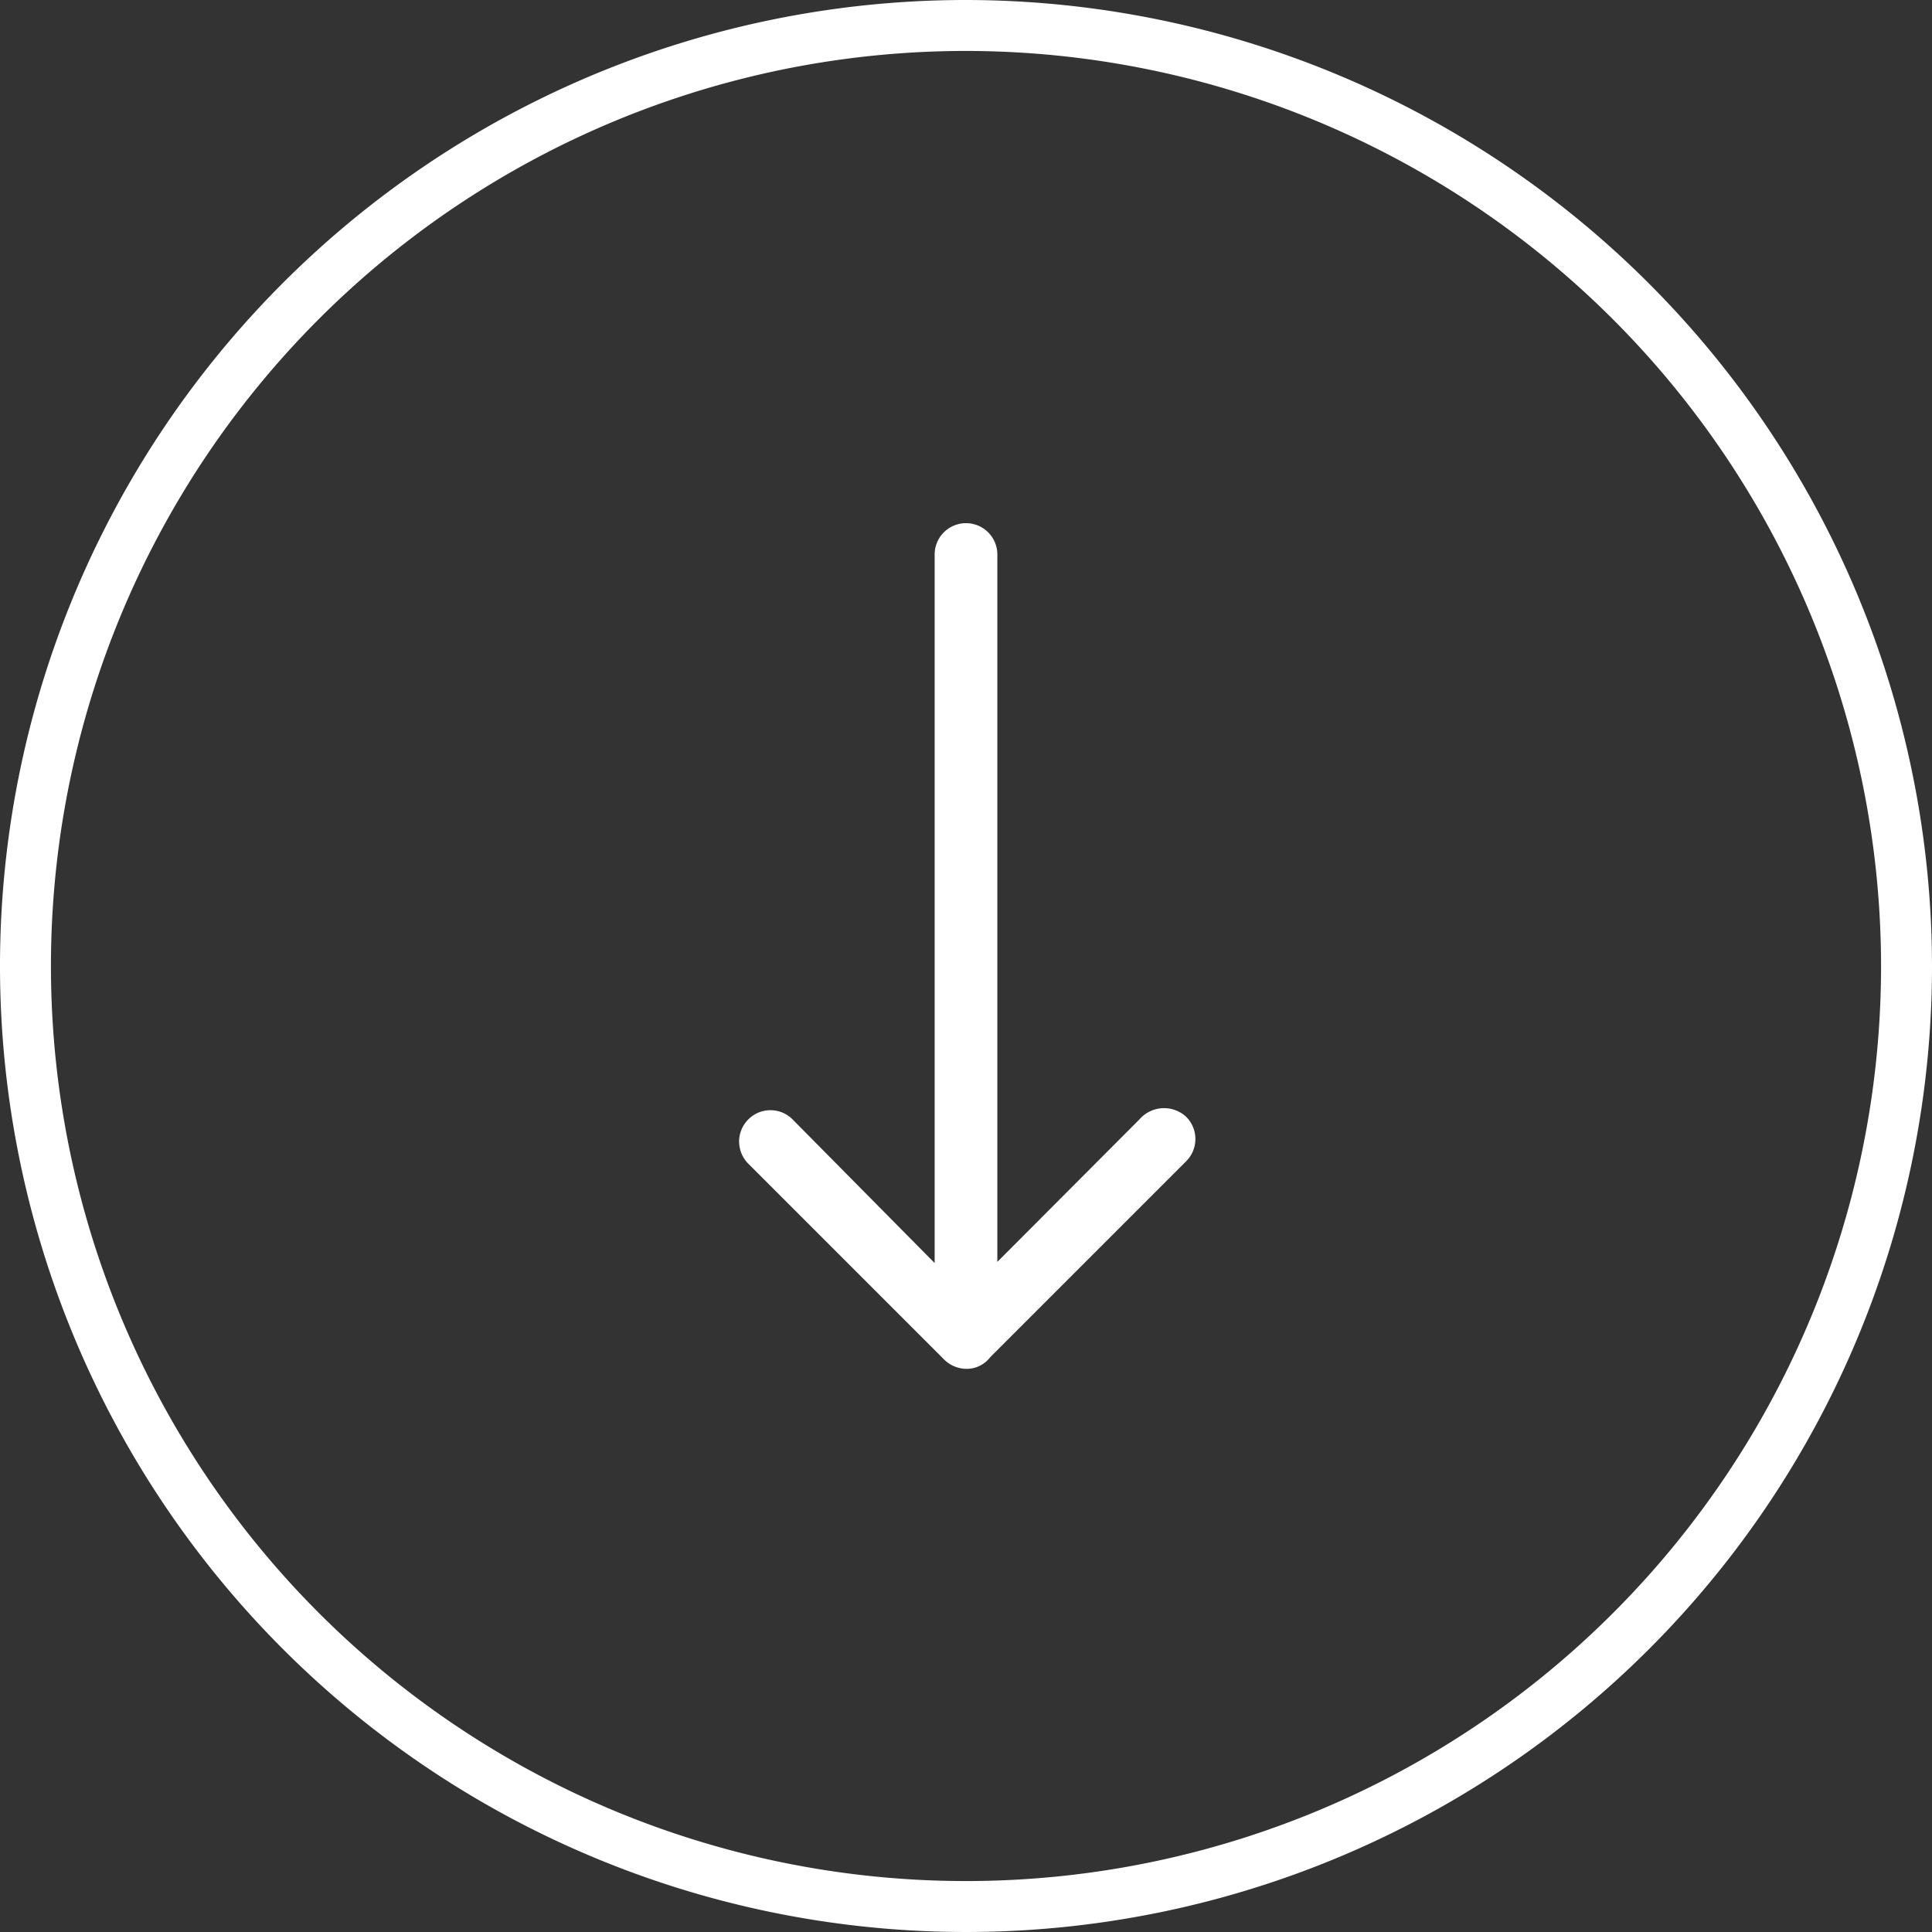
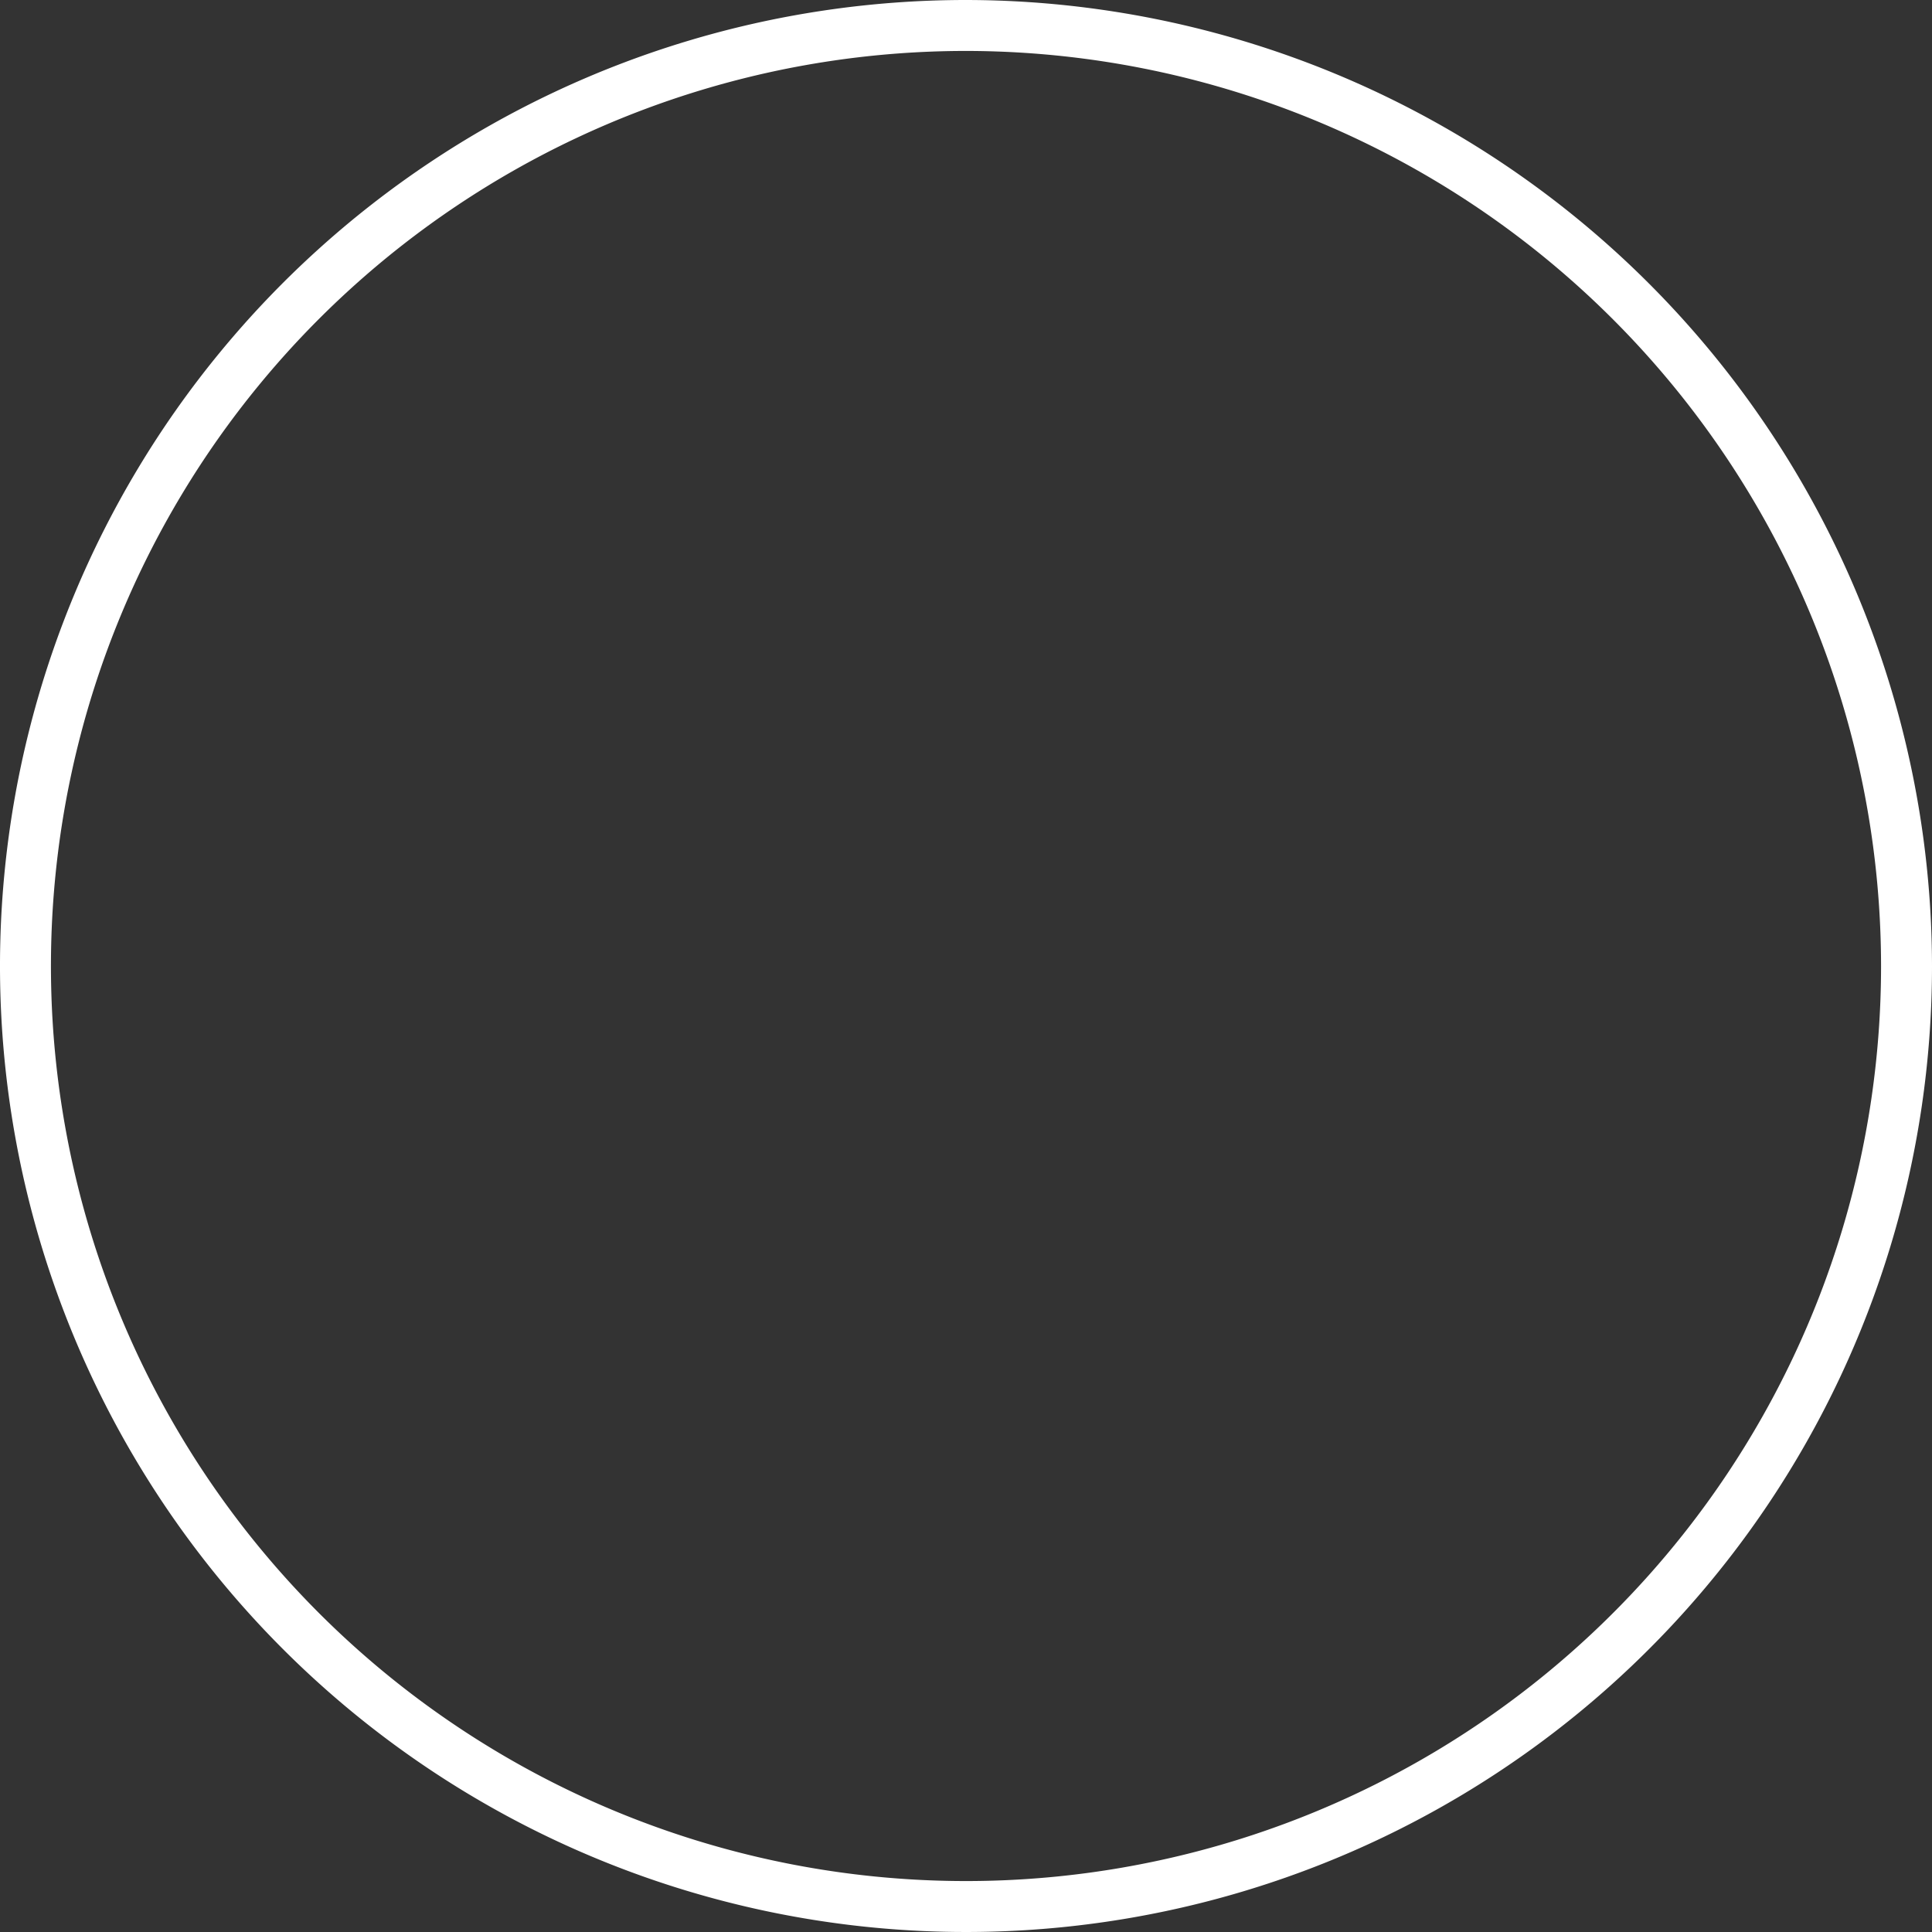
<svg xmlns="http://www.w3.org/2000/svg" viewBox="0 0 49.3 49.3">
  <rect x="0" y="0" width="49.3" height="49.3" fill="#333333" stroke="none" />
  <defs>
    <style>.cls-1{fill:#fff;}</style>
  </defs>
  <title>scroll-icon</title>
  <g id="Ebene_2" data-name="Ebene 2">
    <g id="Ebene_1-2" data-name="Ebene 1">
-       <path class="cls-1" d="M29.08,28.56,25.45,32.2V14.15a.8.8,0,0,0-1.6,0V32.23l-3.63-3.67a.79.79,0,0,0-.56-.23h0a.79.79,0,0,0-.56.23.8.8,0,0,0-.24.56.81.81,0,0,0,.23.57l5,5a.82.82,0,0,0,.57.24h0a.76.76,0,0,0,.61-.3l5-5a.8.8,0,0,0,0-1.13A.83.83,0,0,0,29.08,28.56Z" />
      <path class="cls-1" d="M24.65,0A24.65,24.65,0,1,0,49.3,24.65,24.68,24.68,0,0,0,24.65,0ZM48,24.65A23.35,23.35,0,1,1,24.65,1.3,23.37,23.37,0,0,1,48,24.65Z" />
    </g>
  </g>
</svg>